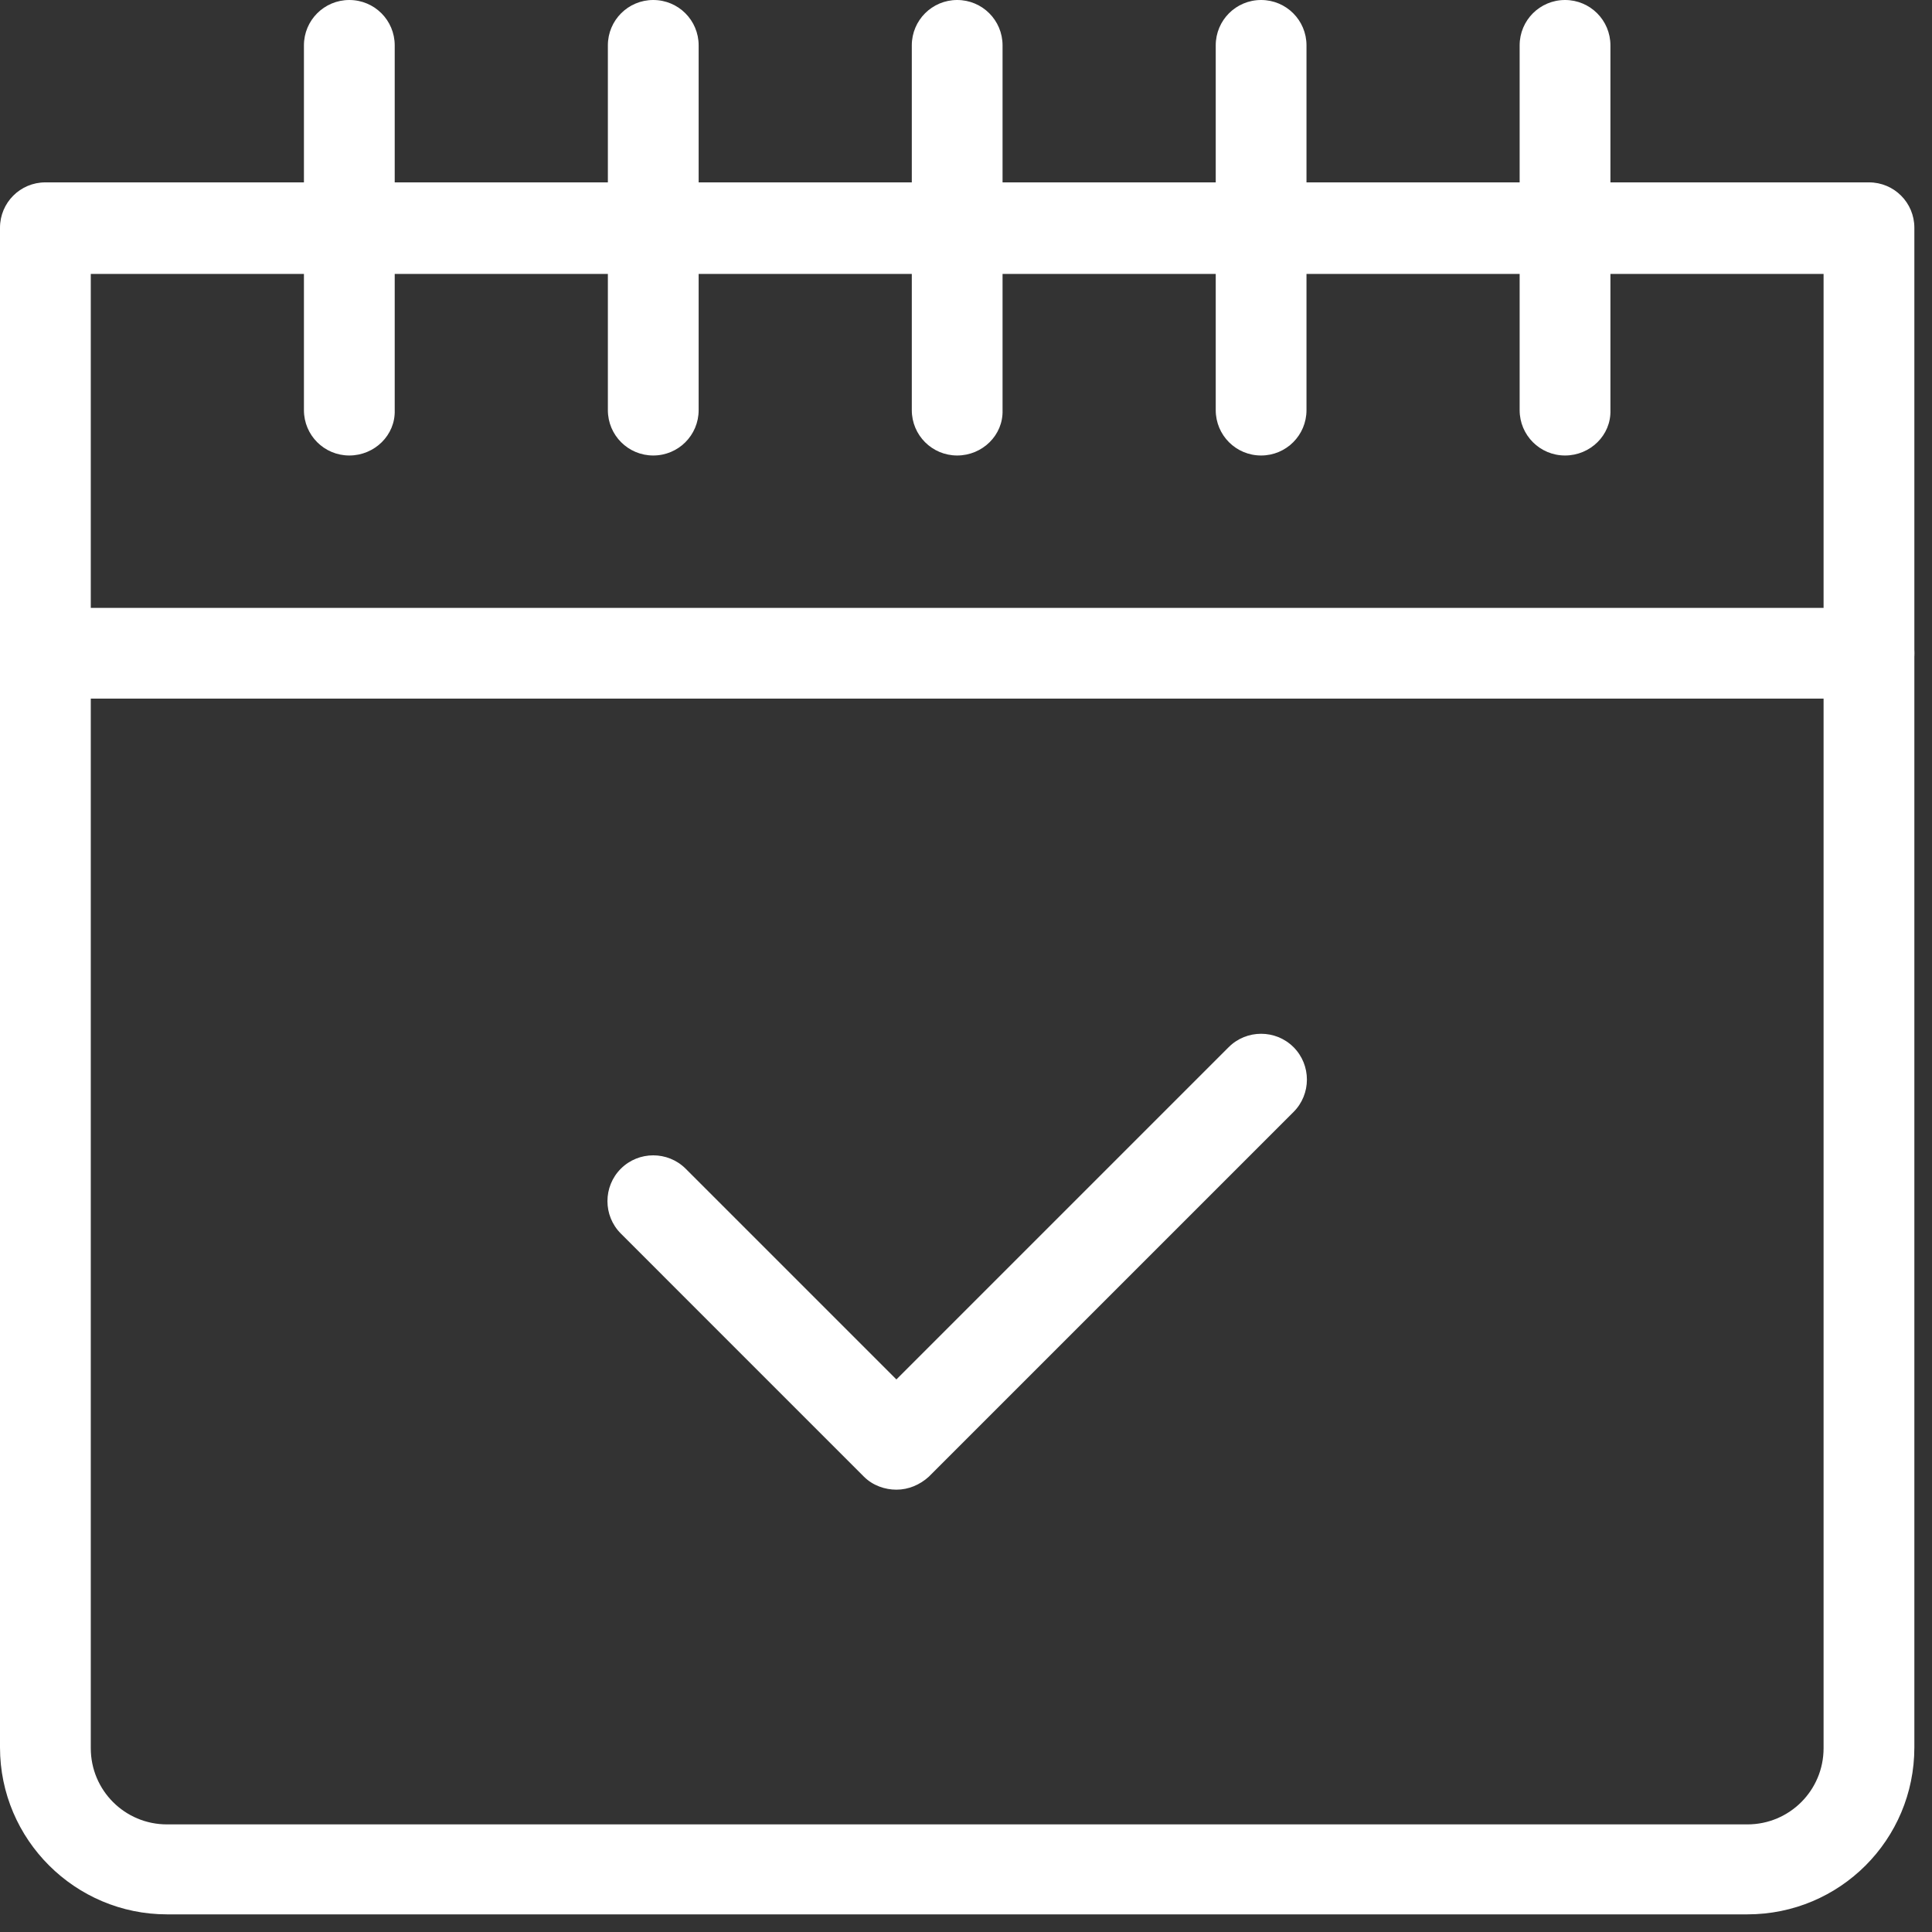
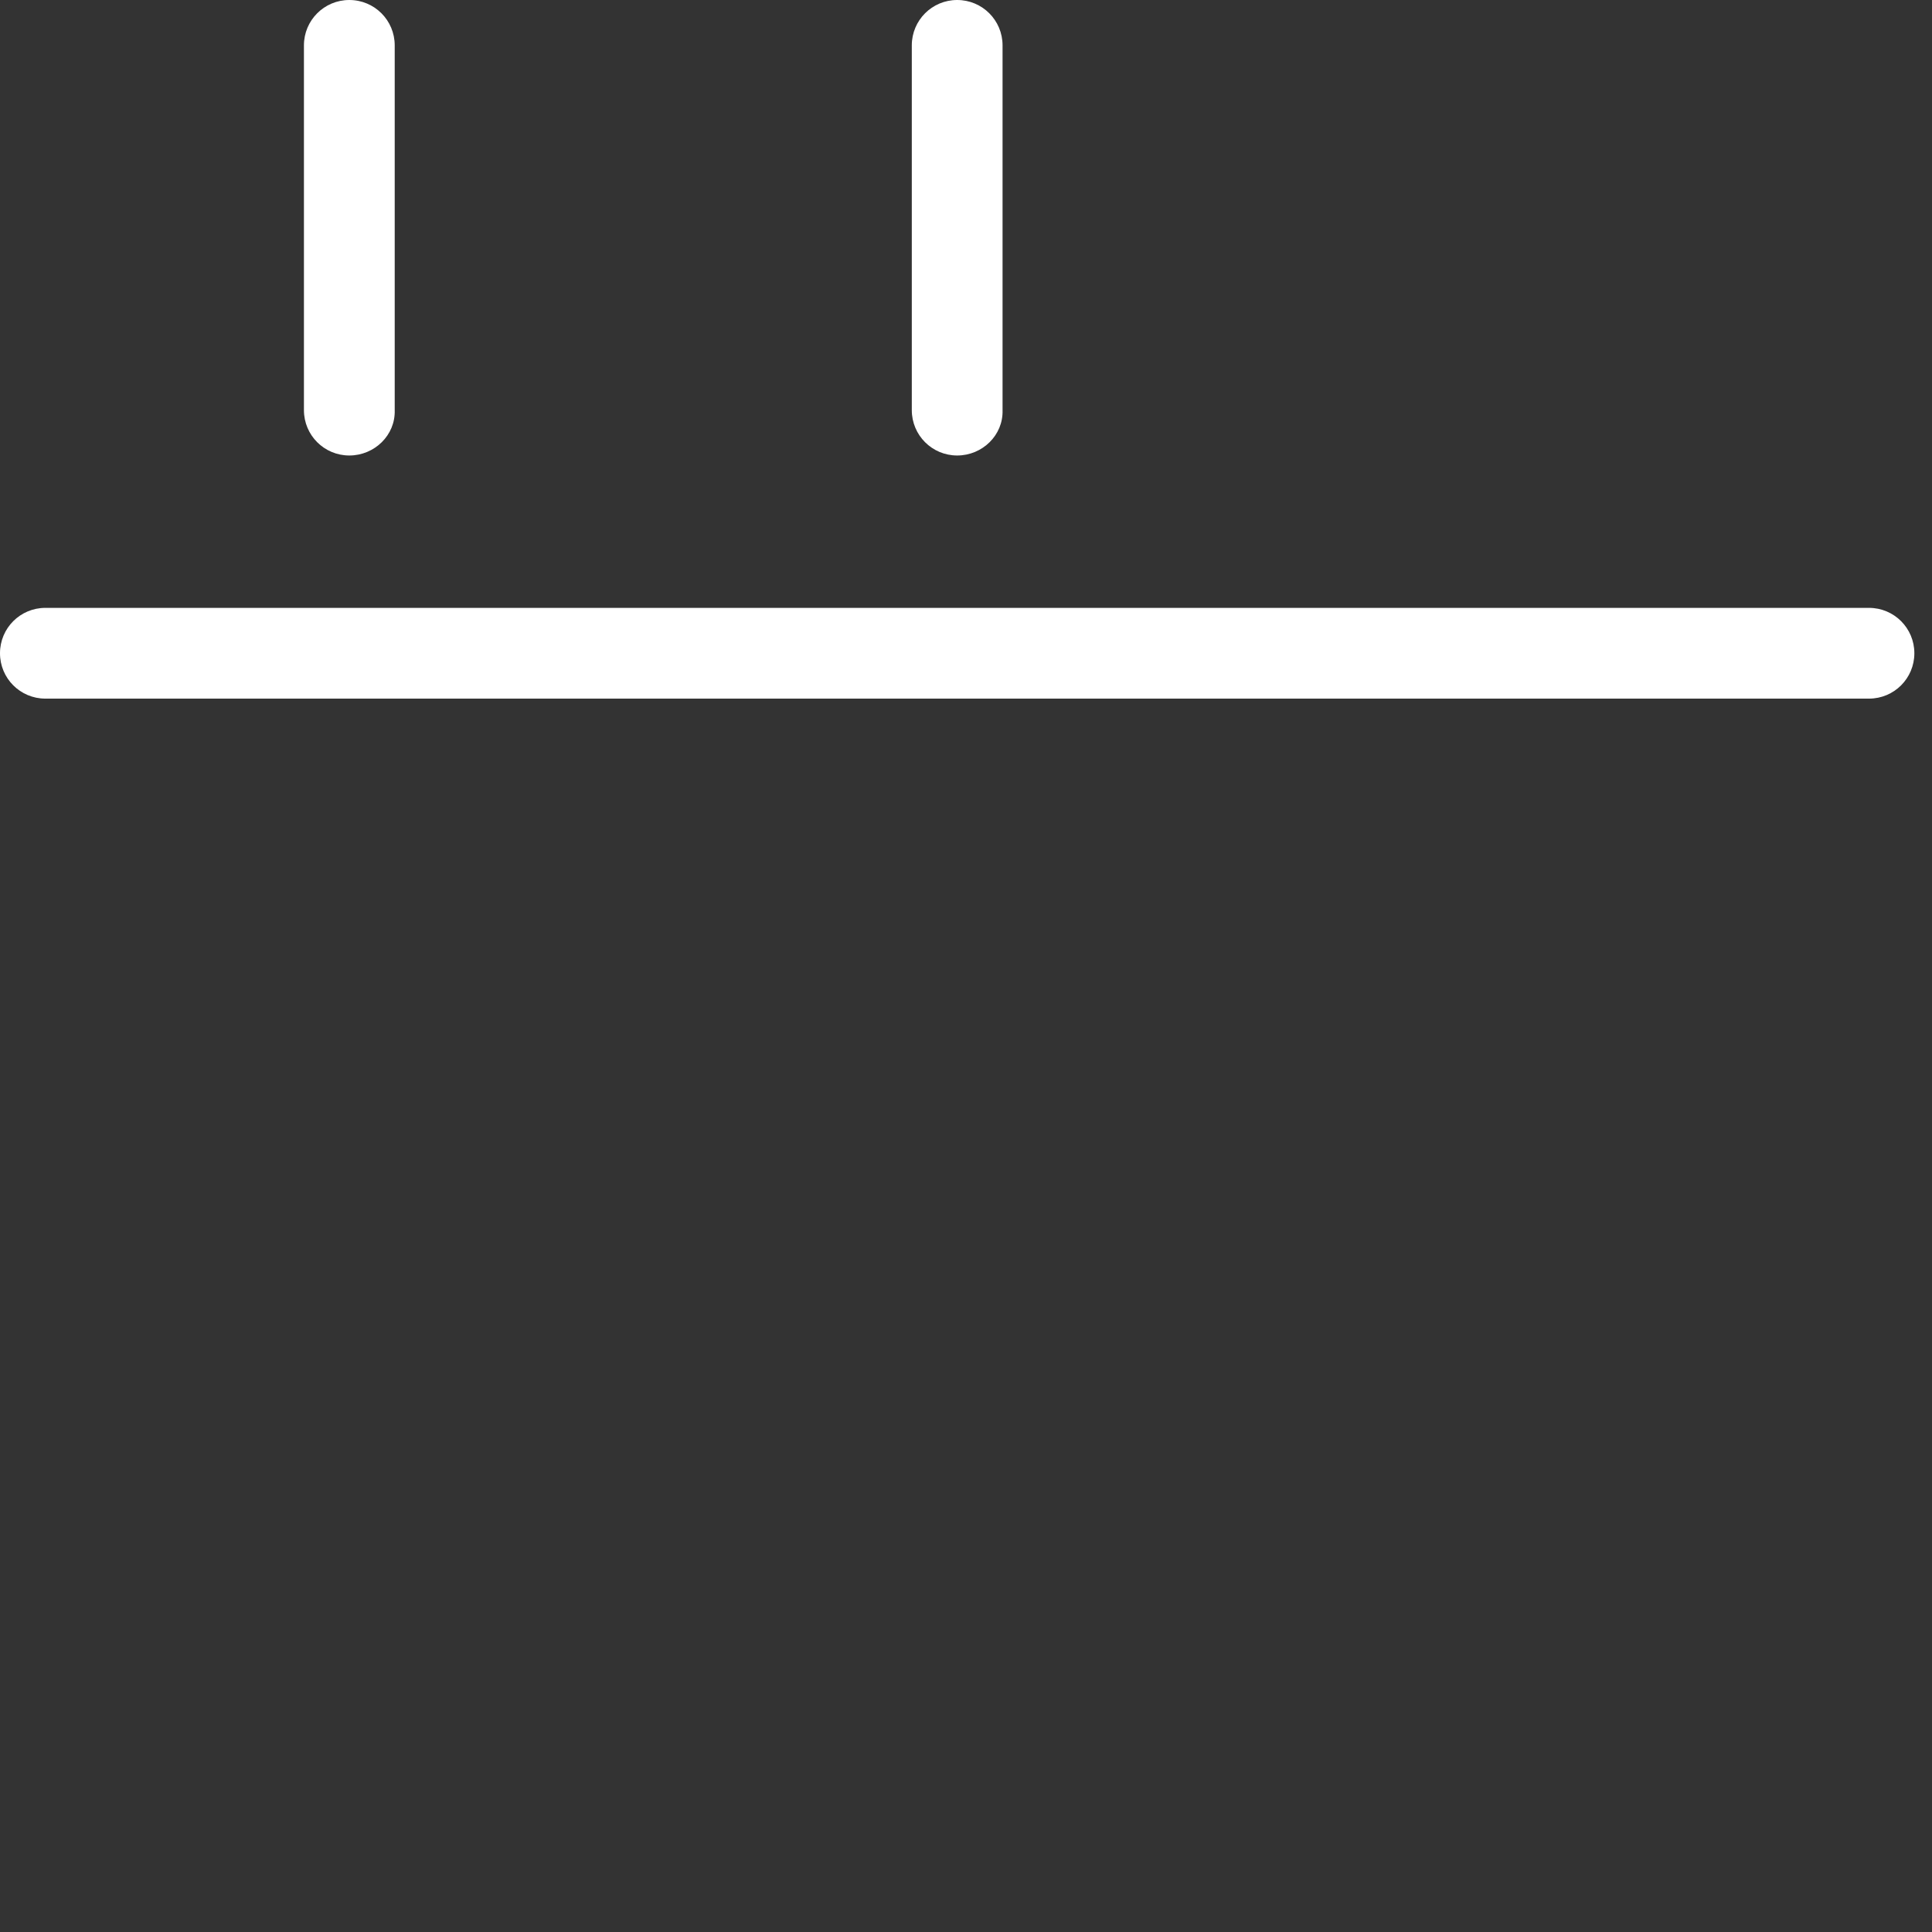
<svg xmlns="http://www.w3.org/2000/svg" width="76" height="76" viewBox="0 0 76 76" fill="none">
  <rect x="0" y="0" width="76" height="76" fill="#333333" stroke="none" />
  <g id="Group">
    <g id="Group_2">
      <path id="Vector" d="M73.521 27.482H1.785C0.797 27.482 0 26.685 0 25.697C0 24.709 0.797 23.912 1.785 23.912H73.521C74.509 23.912 75.306 24.709 75.306 25.697C75.306 26.685 74.509 27.482 73.521 27.482Z" fill="white" />
    </g>
    <g id="Group_3">
      <path id="Vector_2" d="M37.653 17.918C36.665 17.918 35.868 17.121 35.868 16.133V1.785C35.868 0.797 36.665 0 37.653 0C38.641 0 39.438 0.797 39.438 1.785V16.133C39.47 17.121 38.641 17.918 37.653 17.918Z" fill="white" />
    </g>
    <g id="Group_4">
-       <path id="Vector_3" d="M25.697 17.918C24.709 17.918 23.912 17.121 23.912 16.133V1.785C23.912 0.797 24.709 0 25.697 0C26.686 0 27.483 0.797 27.483 1.785V16.133C27.483 17.121 26.686 17.918 25.697 17.918Z" fill="white" />
-     </g>
+       </g>
    <g id="Group_5">
-       <path id="Vector_4" d="M49.609 17.918C48.62 17.918 47.824 17.121 47.824 16.133V1.785C47.824 0.797 48.62 0 49.609 0C50.597 0 51.394 0.797 51.394 1.785V16.133C51.394 17.121 50.597 17.918 49.609 17.918Z" fill="white" />
-     </g>
+       </g>
    <g id="Group_6">
      <path id="Vector_5" d="M13.741 17.918C12.753 17.918 11.956 17.121 11.956 16.133V1.785C11.956 0.797 12.753 0 13.741 0C14.73 0 15.527 0.797 15.527 1.785V16.133C15.559 17.121 14.73 17.918 13.741 17.918Z" fill="white" />
    </g>
    <g id="Group_7">
-       <path id="Vector_6" d="M61.565 17.918C60.576 17.918 59.779 17.121 59.779 16.133V1.785C59.779 0.797 60.576 0 61.565 0C62.553 0 63.35 0.797 63.35 1.785V16.133C63.382 17.121 62.553 17.918 61.565 17.918Z" fill="white" />
-     </g>
+       </g>
    <g id="Group_8">
-       <path id="Vector_7" d="M68.738 75.306H6.568C2.965 75.306 0 72.373 0 68.738V8.959C0 7.971 0.797 7.174 1.785 7.174H73.521C74.509 7.174 75.306 7.971 75.306 8.959V68.738C75.306 72.373 72.373 75.306 68.738 75.306ZM3.571 10.776V68.77C3.571 70.428 4.91 71.767 6.568 71.767H68.738C70.396 71.767 71.735 70.428 71.735 68.77V10.776H3.571Z" fill="white" />
-     </g>
+       </g>
    <g id="Group_9">
-       <path id="Vector_8" d="M35.262 58.6C34.816 58.6 34.337 58.44 33.986 58.09L24.422 48.525C23.72 47.824 23.72 46.676 24.422 45.974C25.123 45.273 26.271 45.273 26.972 45.974L35.262 54.264L48.334 41.192C49.035 40.491 50.183 40.491 50.884 41.192C51.586 41.894 51.586 43.041 50.884 43.743L36.537 58.09C36.186 58.408 35.74 58.6 35.262 58.6Z" fill="white" />
-     </g>
+       </g>
  </g>
</svg>